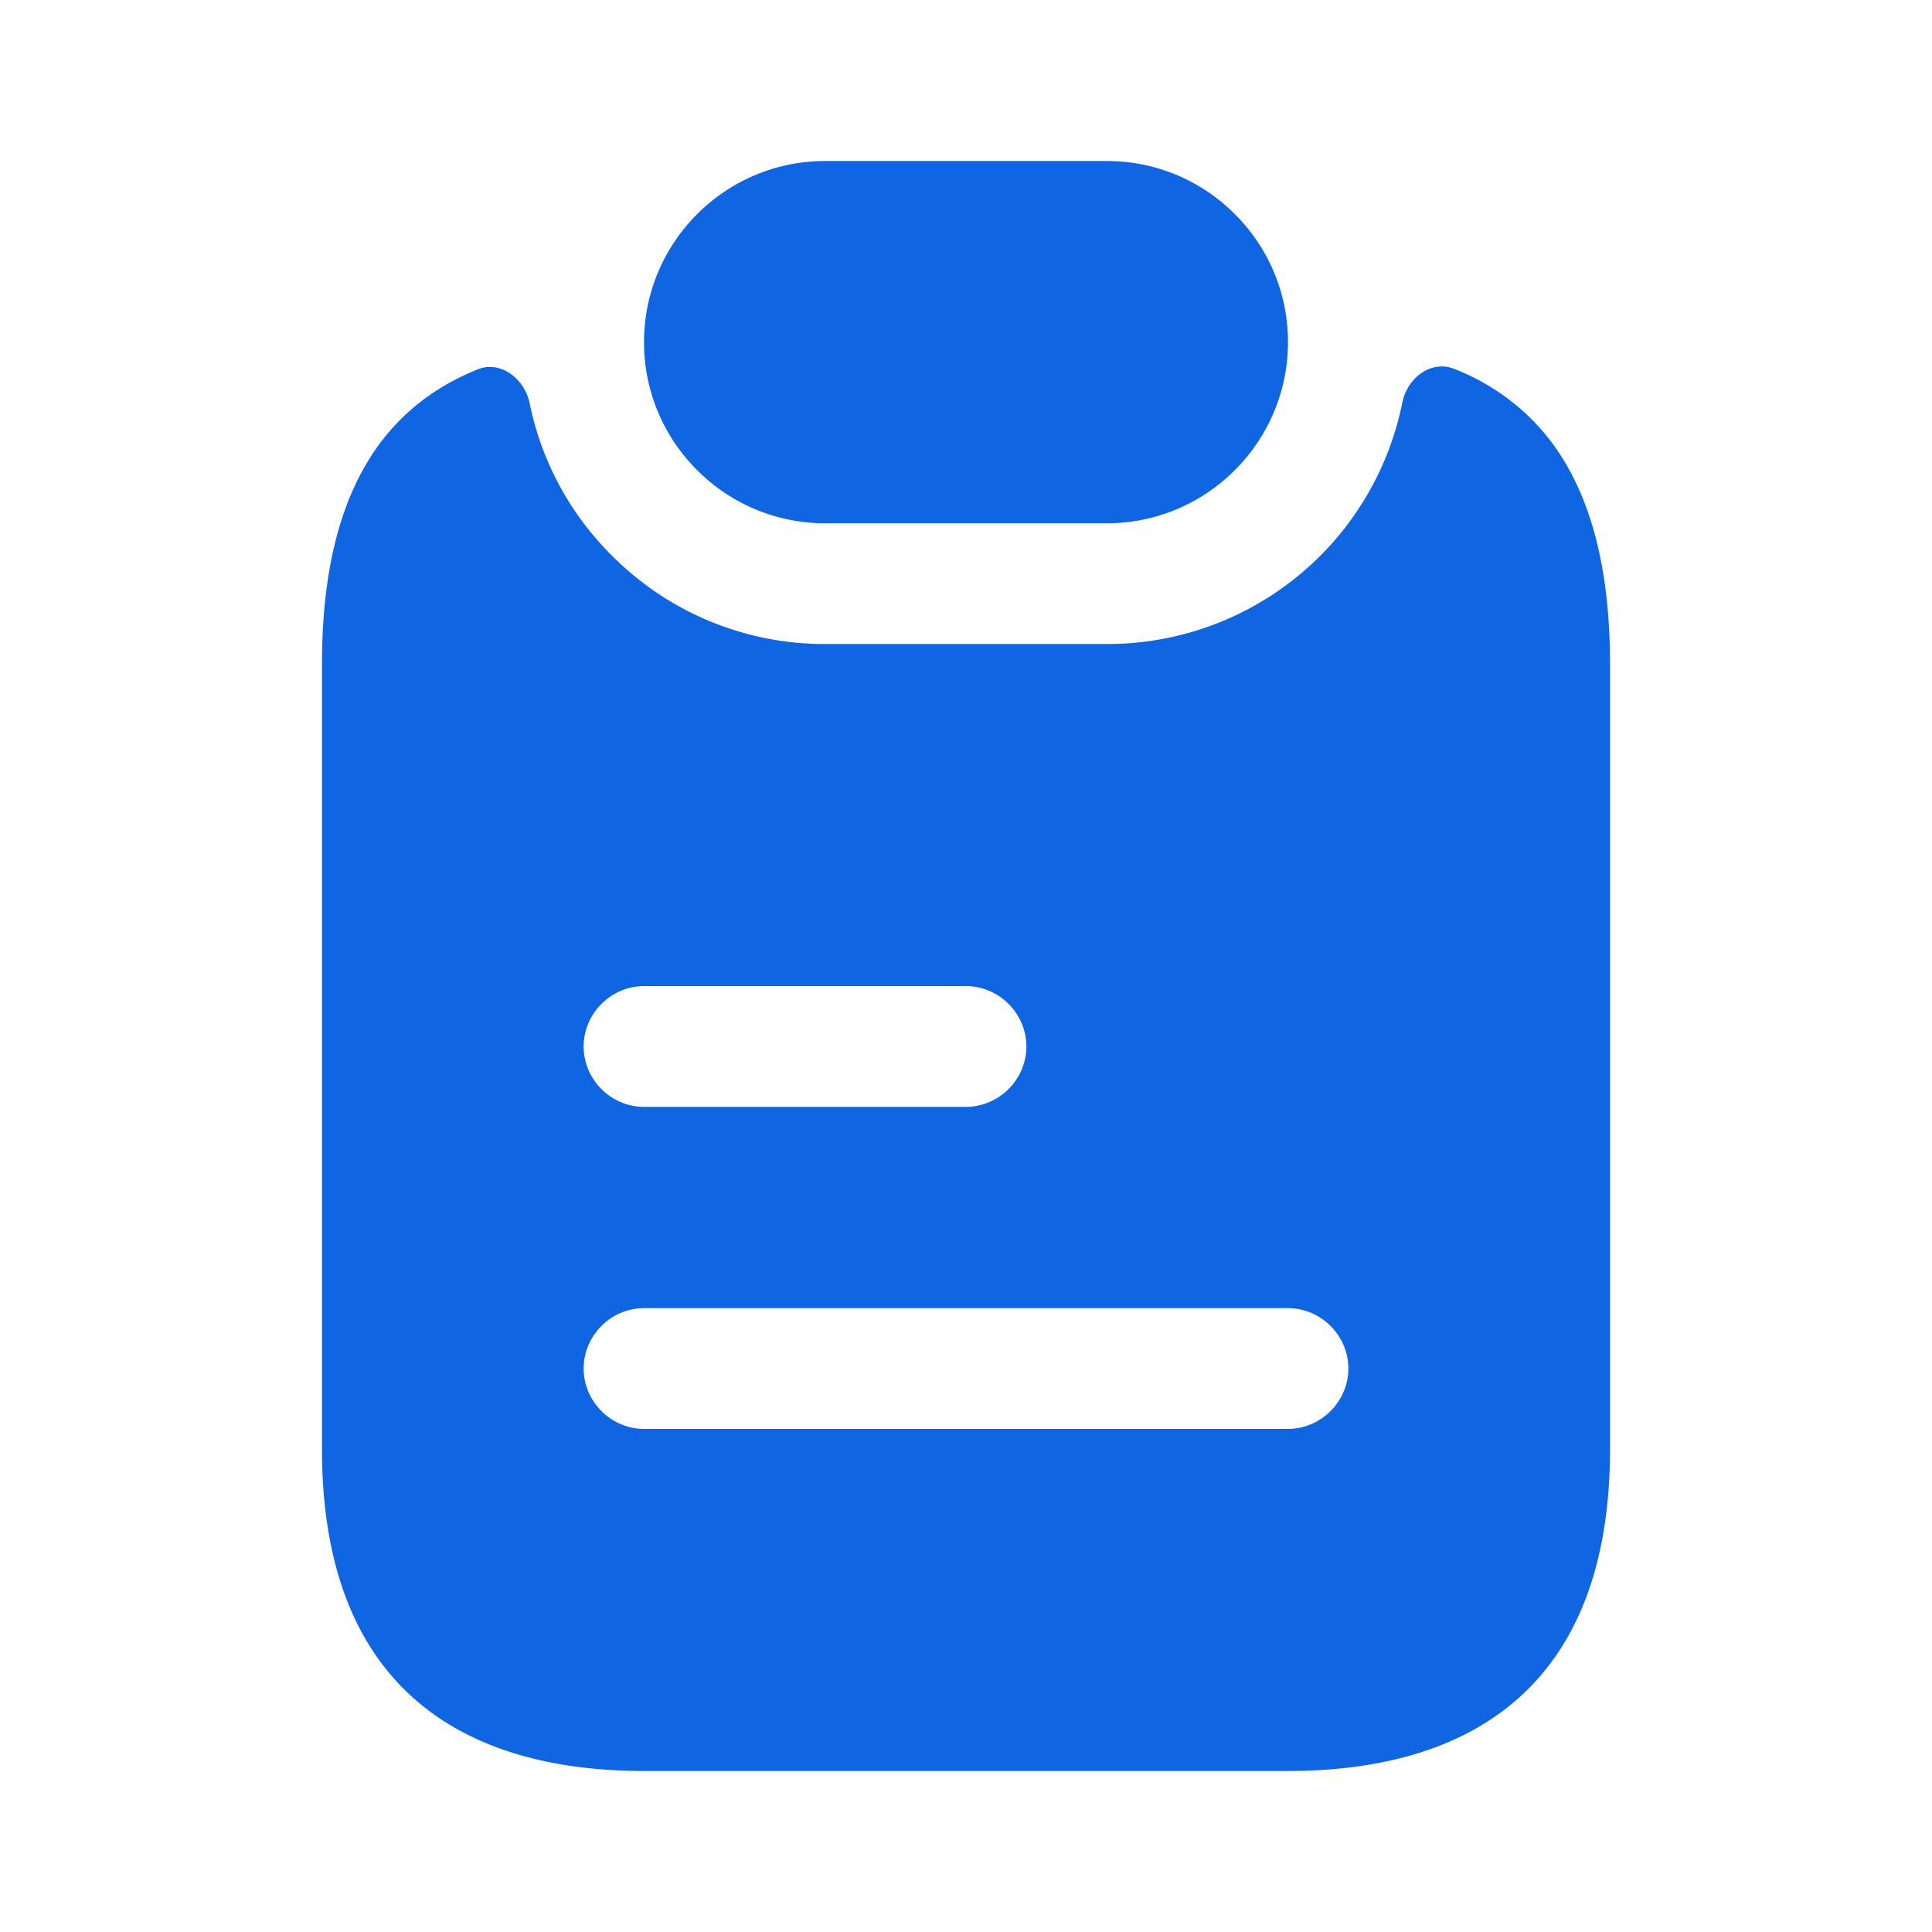
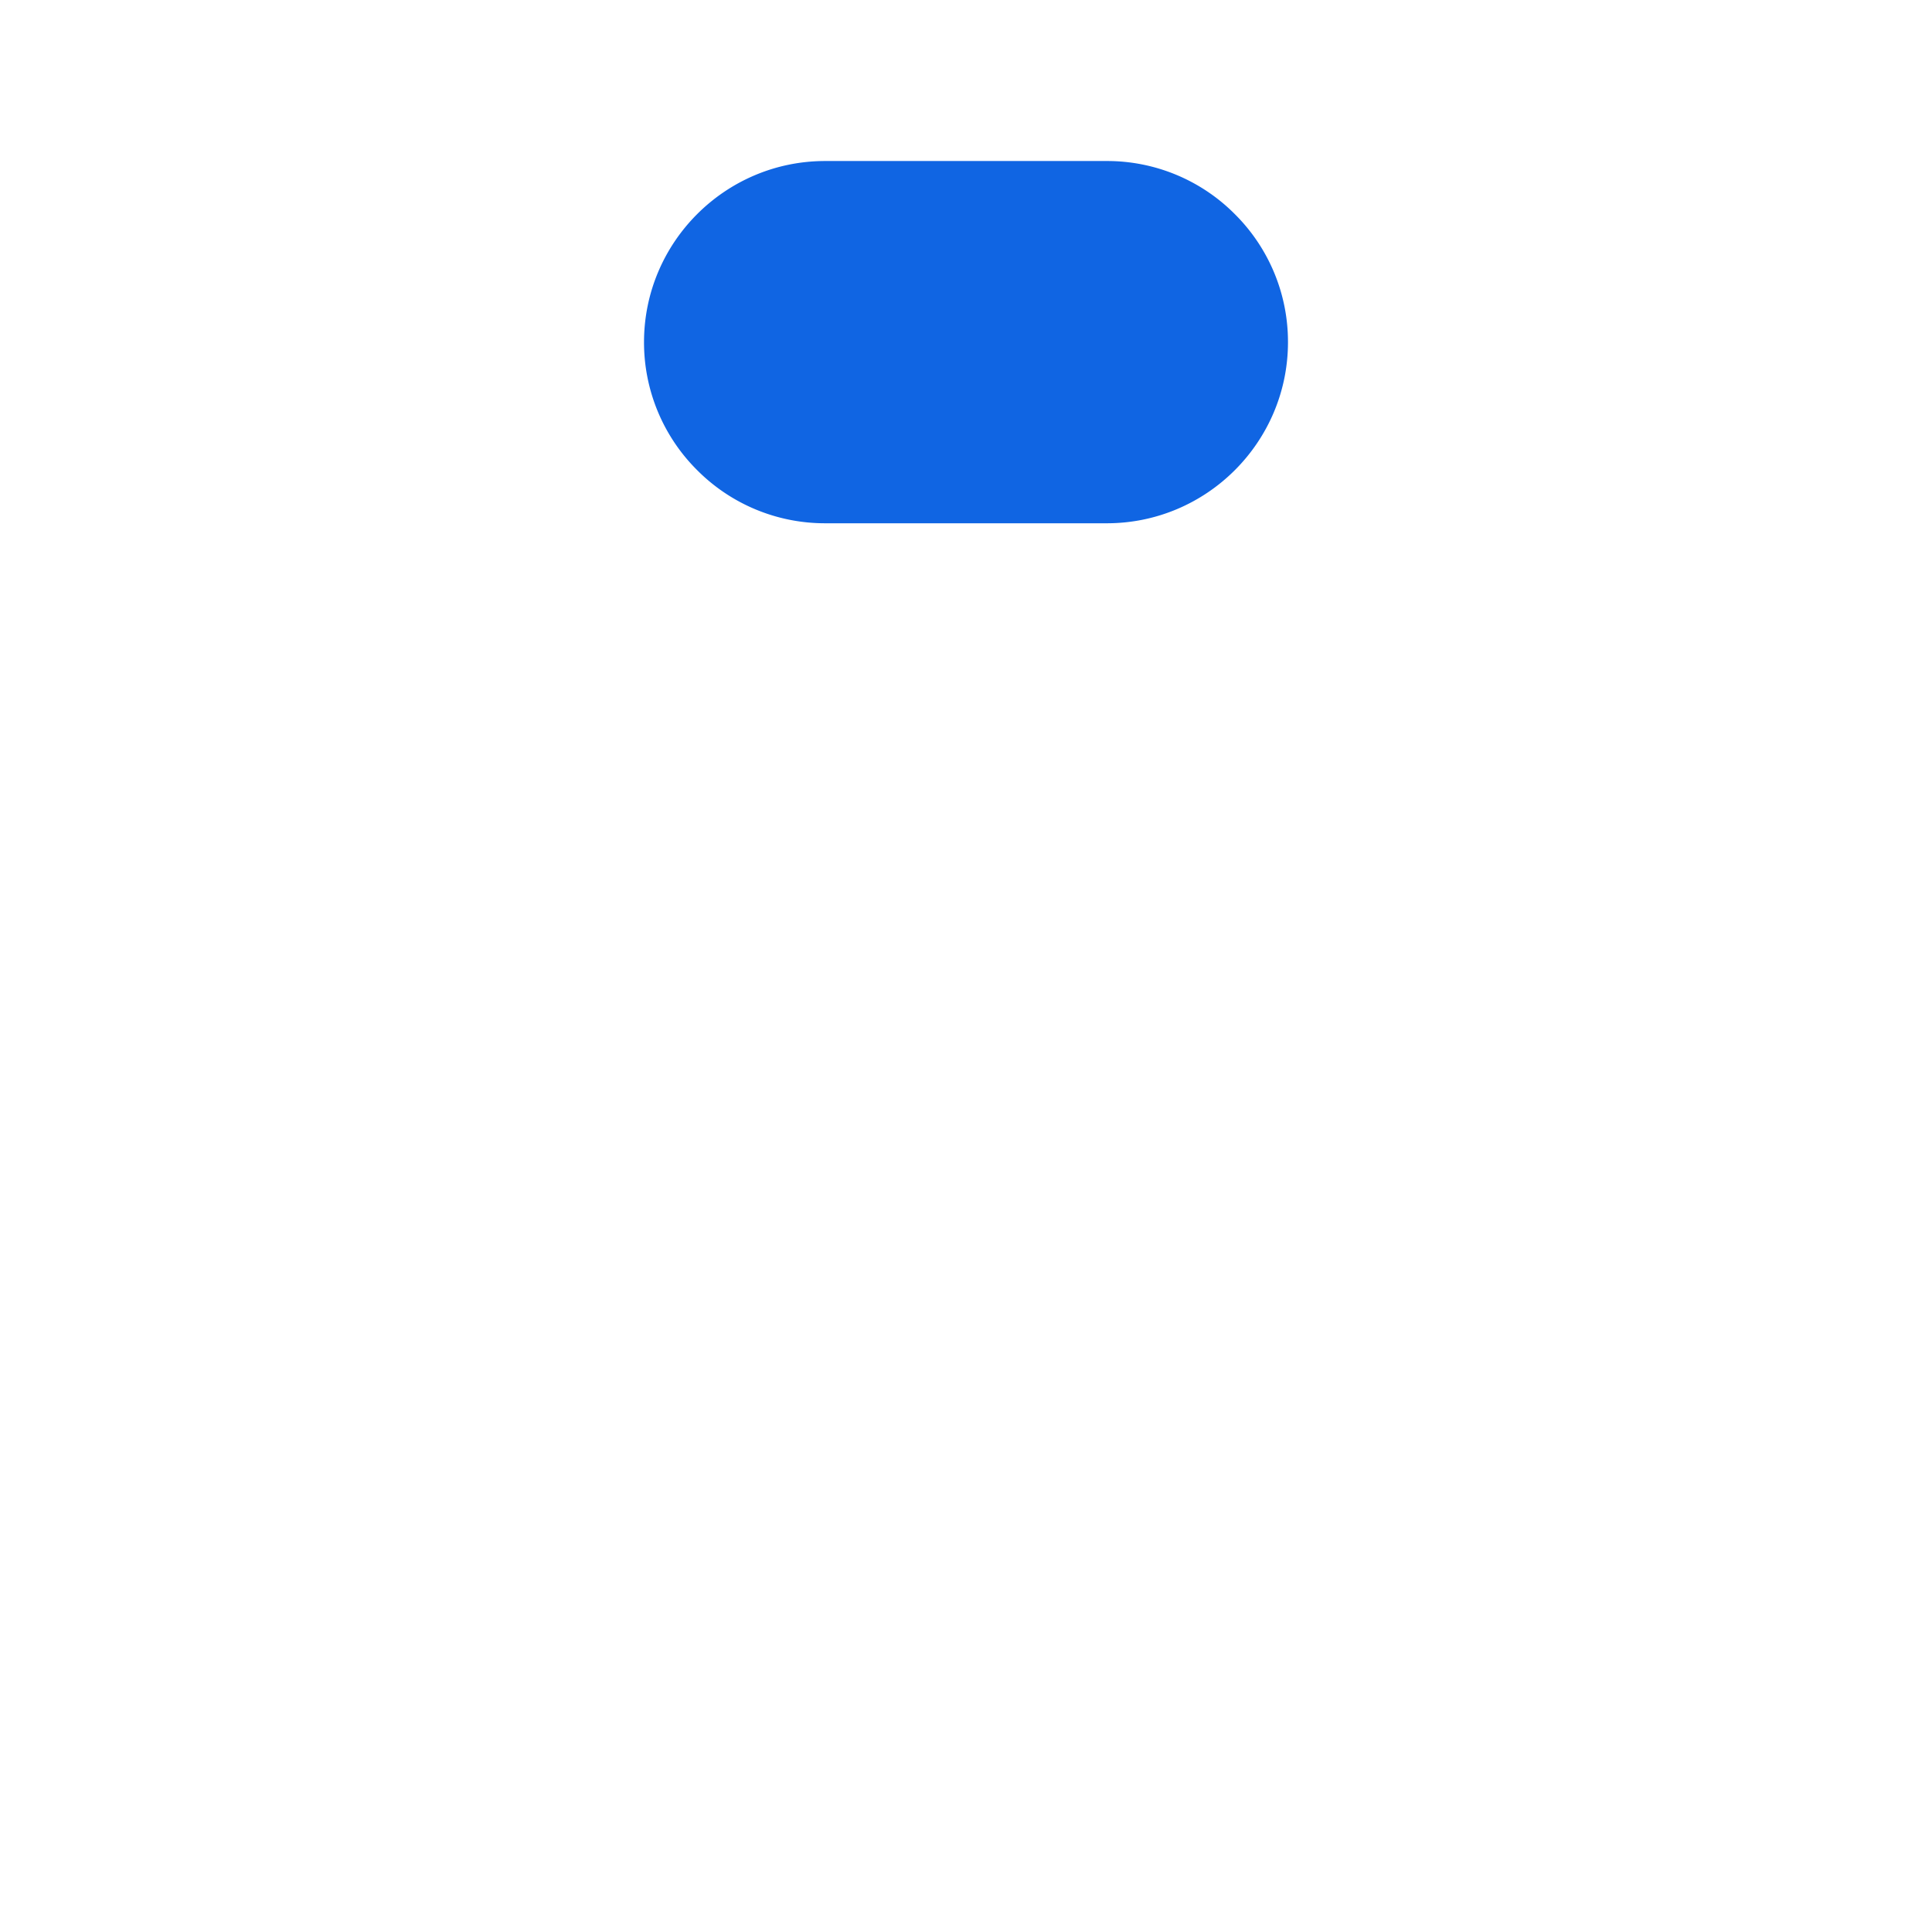
<svg xmlns="http://www.w3.org/2000/svg" width="32" height="32" fill="none">
  <path fill="#1065E3" d="M21.333 5.667c0 1.653-1.346 3-3 3h-4.666a2.983 2.983 0 0 1-2.12-.88 2.983 2.983 0 0 1-.88-2.12c0-1.654 1.346-3 3-3h4.666a2.98 2.98 0 0 1 2.12.88 2.98 2.98 0 0 1 .88 2.12z" />
-   <path fill="#1065E3" d="M25.107 6.707a3.772 3.772 0 0 0-1.027-.6c-.387-.147-.773.16-.853.56a4.982 4.982 0 0 1-4.894 4h-4.666A4.962 4.962 0 0 1 10.133 9.2a4.933 4.933 0 0 1-1.36-2.52c-.08-.4-.48-.72-.866-.56C6.36 6.747 5.333 8.16 5.333 11v13c0 4 2.387 5.333 5.334 5.333h10.666c2.947 0 5.334-1.333 5.334-5.333V11c0-2.173-.6-3.507-1.56-4.293zm-14.44 9.626H16c.547 0 1 .454 1 1 0 .547-.453 1-1 1h-5.333c-.547 0-1-.453-1-1 0-.546.453-1 1-1zm10.666 7.334H10.667c-.547 0-1-.454-1-1 0-.547.453-1 1-1h10.666c.547 0 1 .453 1 1 0 .546-.453 1-1 1z" />
</svg>